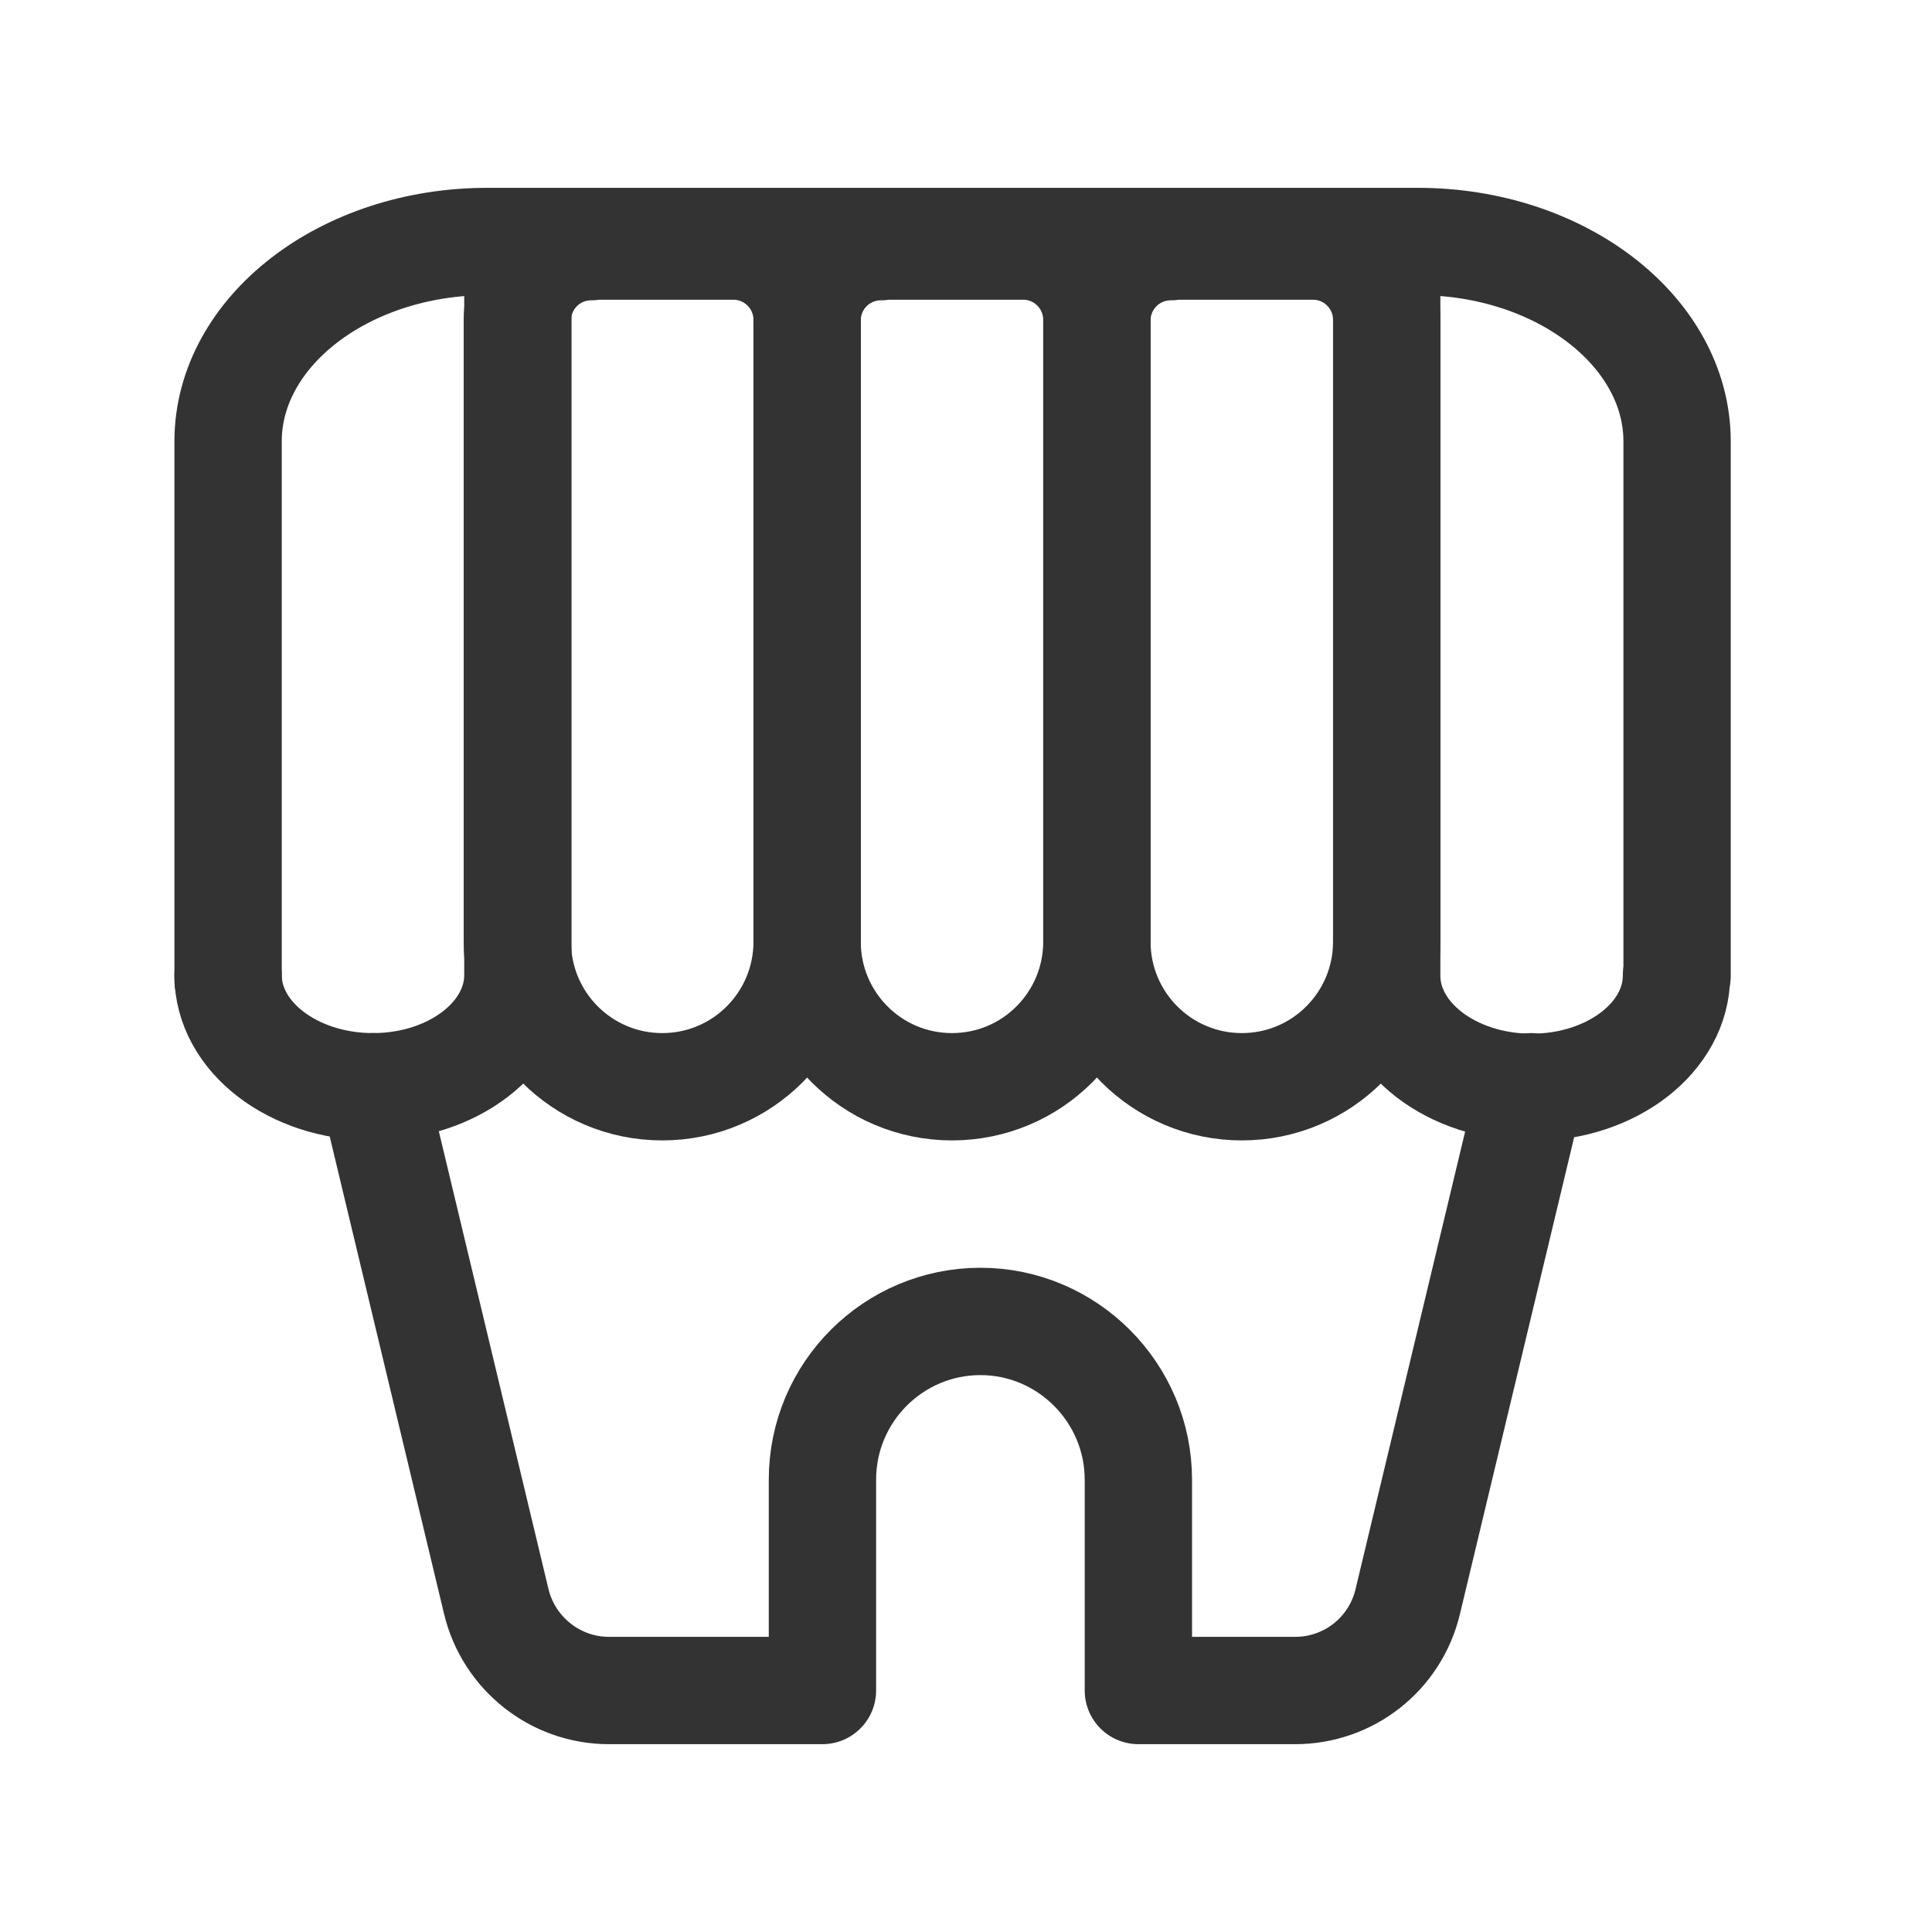
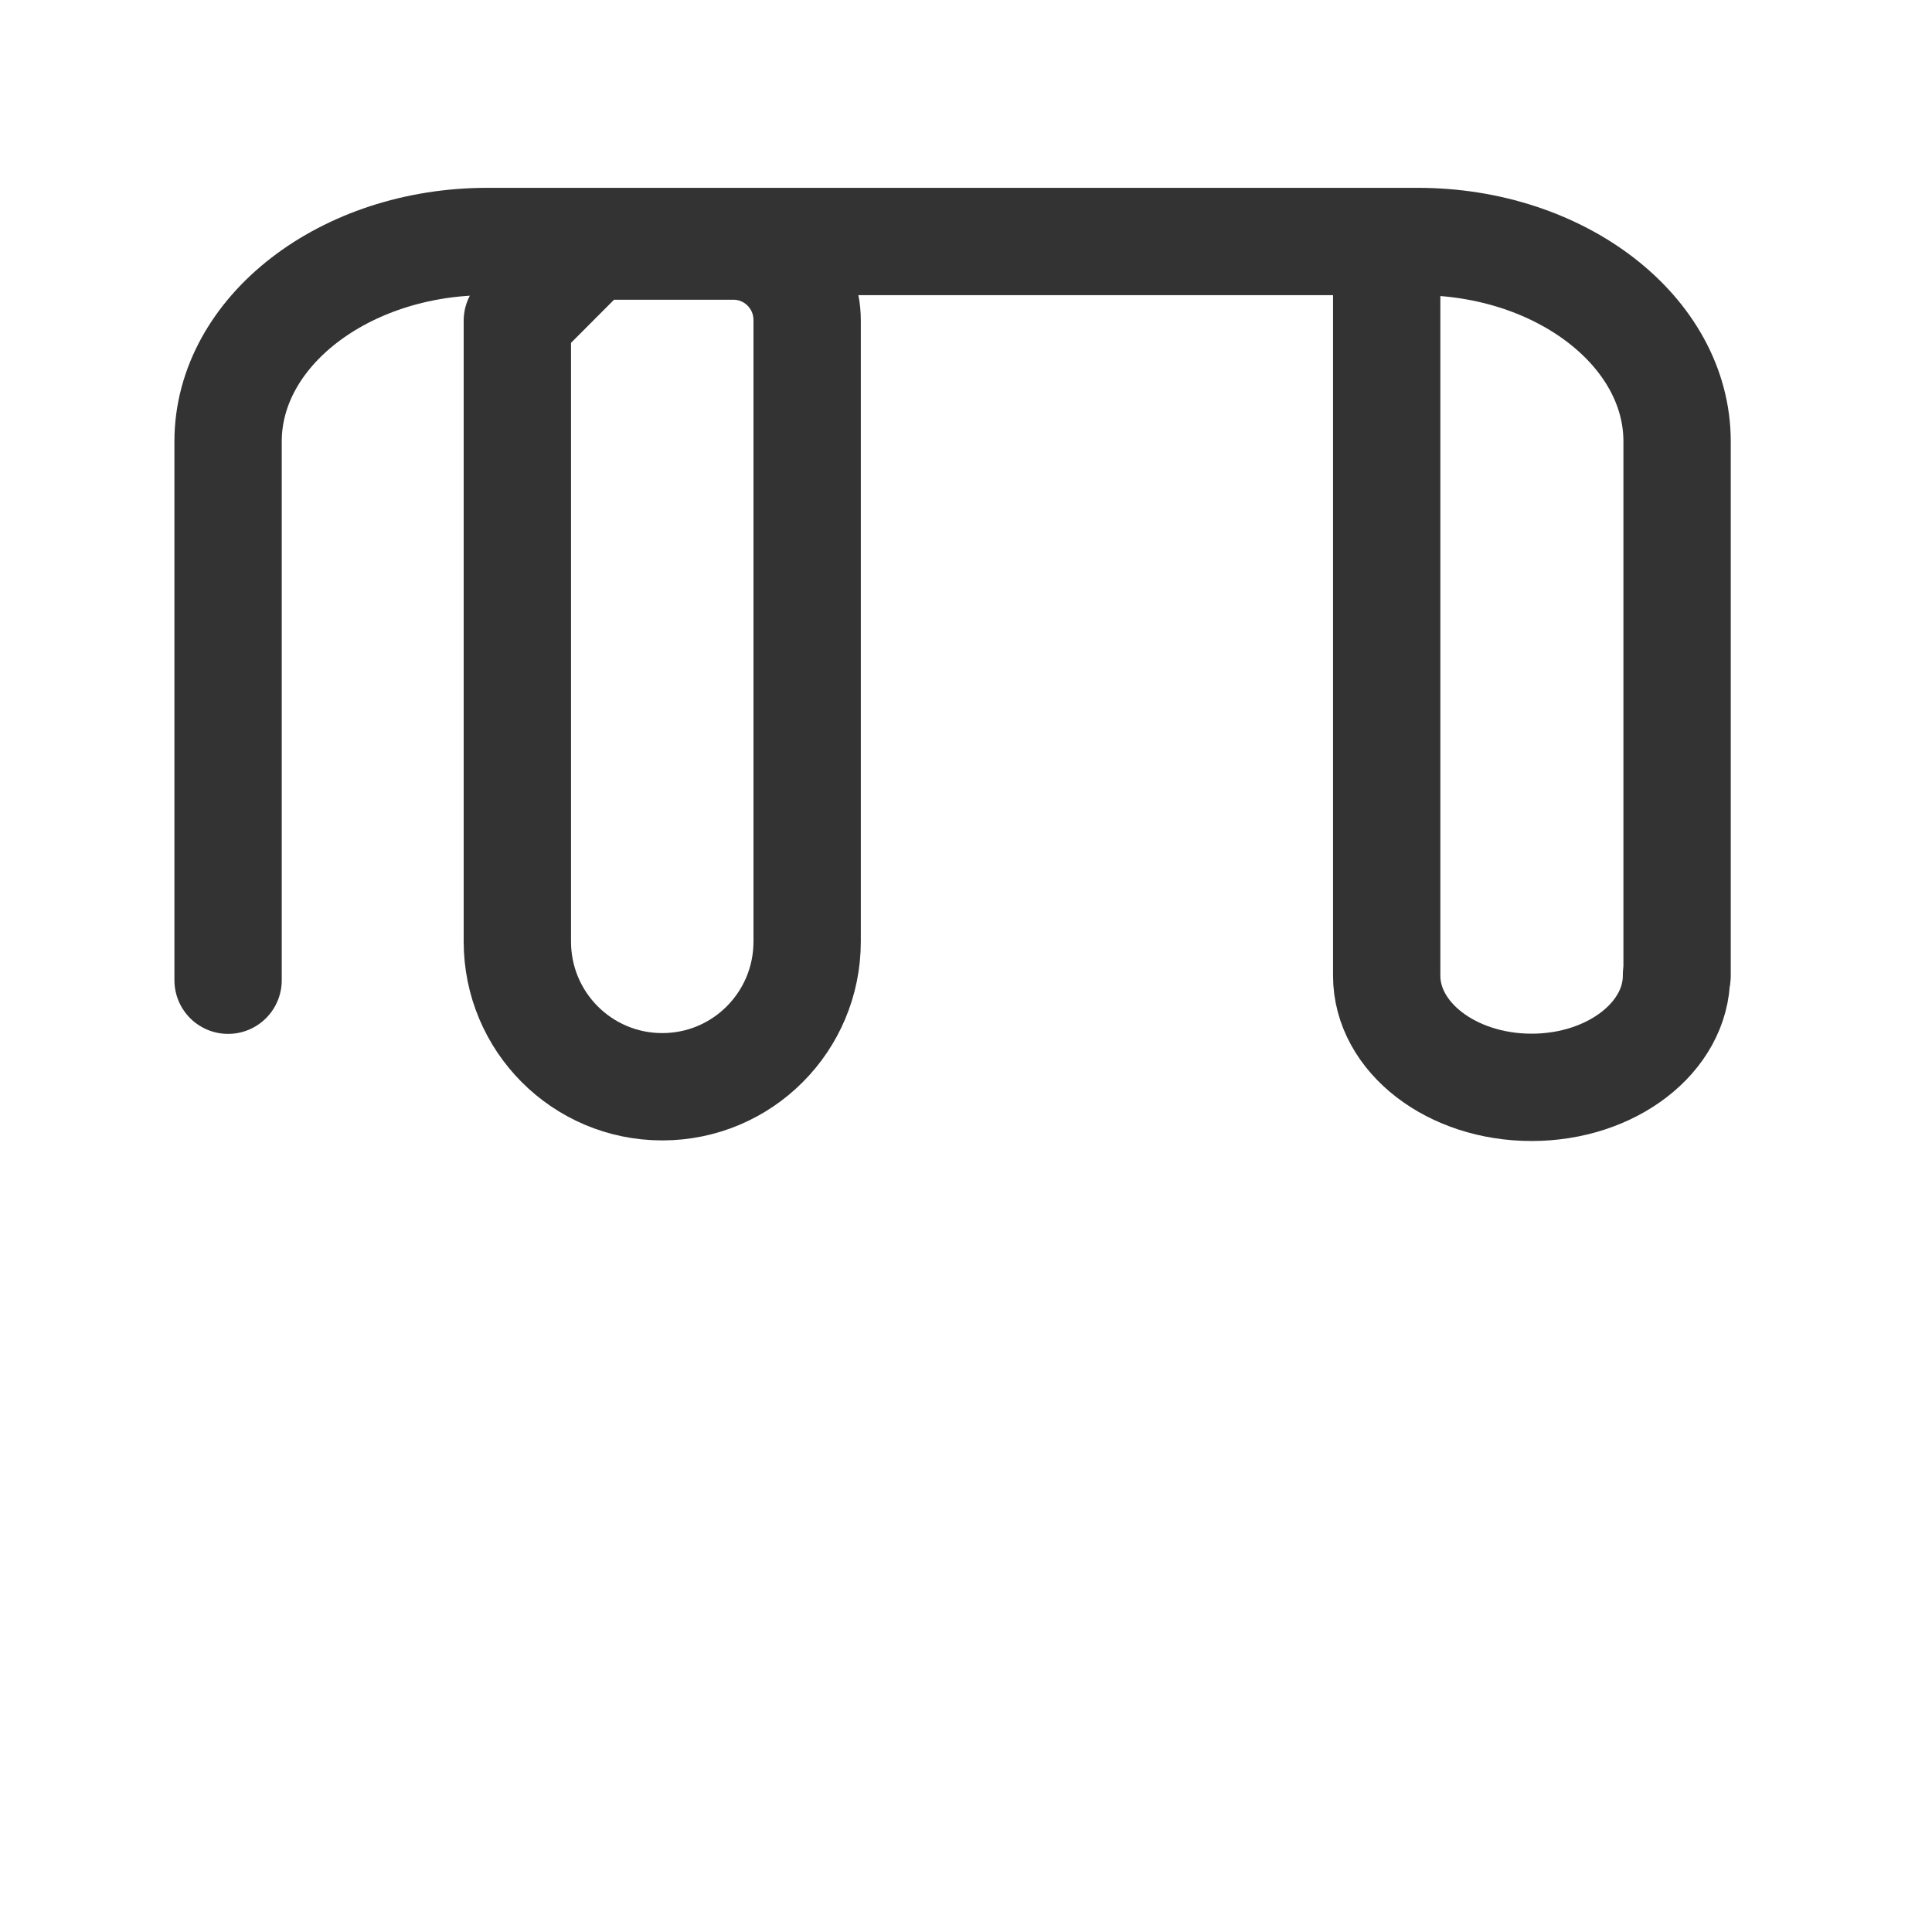
<svg xmlns="http://www.w3.org/2000/svg" width="36" height="36" viewBox="0 0 36 36" fill="none">
  <path d="M4.25 18.265V8.225C4.25 6.177 6.421 4.5 9.078 4.5H26.422C29.079 4.5 31.25 6.177 31.25 8.225V18.18" stroke="#333333" stroke-width="2" stroke-linecap="round" stroke-linejoin="round" />
-   <path d="M9.65 4.585V18.17C9.65 19.316 8.443 20.25 6.95 20.25C5.457 20.25 4.25 19.316 4.25 18.17" stroke="#333333" stroke-width="2" stroke-linecap="round" stroke-linejoin="round" />
-   <path d="M11.027 4.585H13.663C14.425 4.585 15.04 5.201 15.04 5.965V17.544C15.04 19.04 13.833 20.25 12.34 20.25C10.847 20.25 9.64 19.04 9.64 17.544V5.975C9.64 5.211 10.254 4.596 11.016 4.596L11.027 4.585Z" stroke="#333333" stroke-width="2" stroke-linecap="round" stroke-linejoin="round" />
-   <path d="M16.426 4.585H19.063C19.825 4.585 20.439 5.201 20.439 5.965V17.544C20.439 19.04 19.232 20.25 17.739 20.25C16.246 20.25 15.039 19.04 15.039 17.544V5.975C15.039 5.211 15.653 4.596 16.416 4.596L16.426 4.585Z" stroke="#333333" stroke-width="2" stroke-linecap="round" stroke-linejoin="round" />
-   <path d="M21.826 4.585H24.463C25.225 4.585 25.84 5.201 25.84 5.965V17.544C25.84 19.04 24.632 20.25 23.14 20.25C21.646 20.25 20.439 19.04 20.439 17.544V5.975C20.439 5.211 21.054 4.596 21.816 4.596L21.826 4.585Z" stroke="#333333" stroke-width="2" stroke-linecap="round" stroke-linejoin="round" />
+   <path d="M11.027 4.585H13.663C14.425 4.585 15.04 5.201 15.04 5.965V17.544C15.04 19.04 13.833 20.25 12.34 20.25C10.847 20.25 9.64 19.04 9.64 17.544V5.975L11.027 4.585Z" stroke="#333333" stroke-width="2" stroke-linecap="round" stroke-linejoin="round" />
  <path d="M31.239 18.18C31.239 19.327 30.032 20.261 28.539 20.261C27.046 20.261 25.839 19.327 25.839 18.18V4.585" stroke="#333333" stroke-width="2" stroke-linecap="round" stroke-linejoin="round" />
-   <path d="M6.95 20.25L9.248 29.844C9.481 30.81 10.349 31.5 11.344 31.5H15.325V27.573C15.325 25.939 16.649 24.623 18.269 24.623C19.889 24.623 21.212 25.949 21.212 27.573V31.5H24.135C25.13 31.5 25.998 30.821 26.231 29.844L28.529 20.25" stroke="#333333" stroke-width="2" stroke-linecap="round" stroke-linejoin="round" />
</svg>